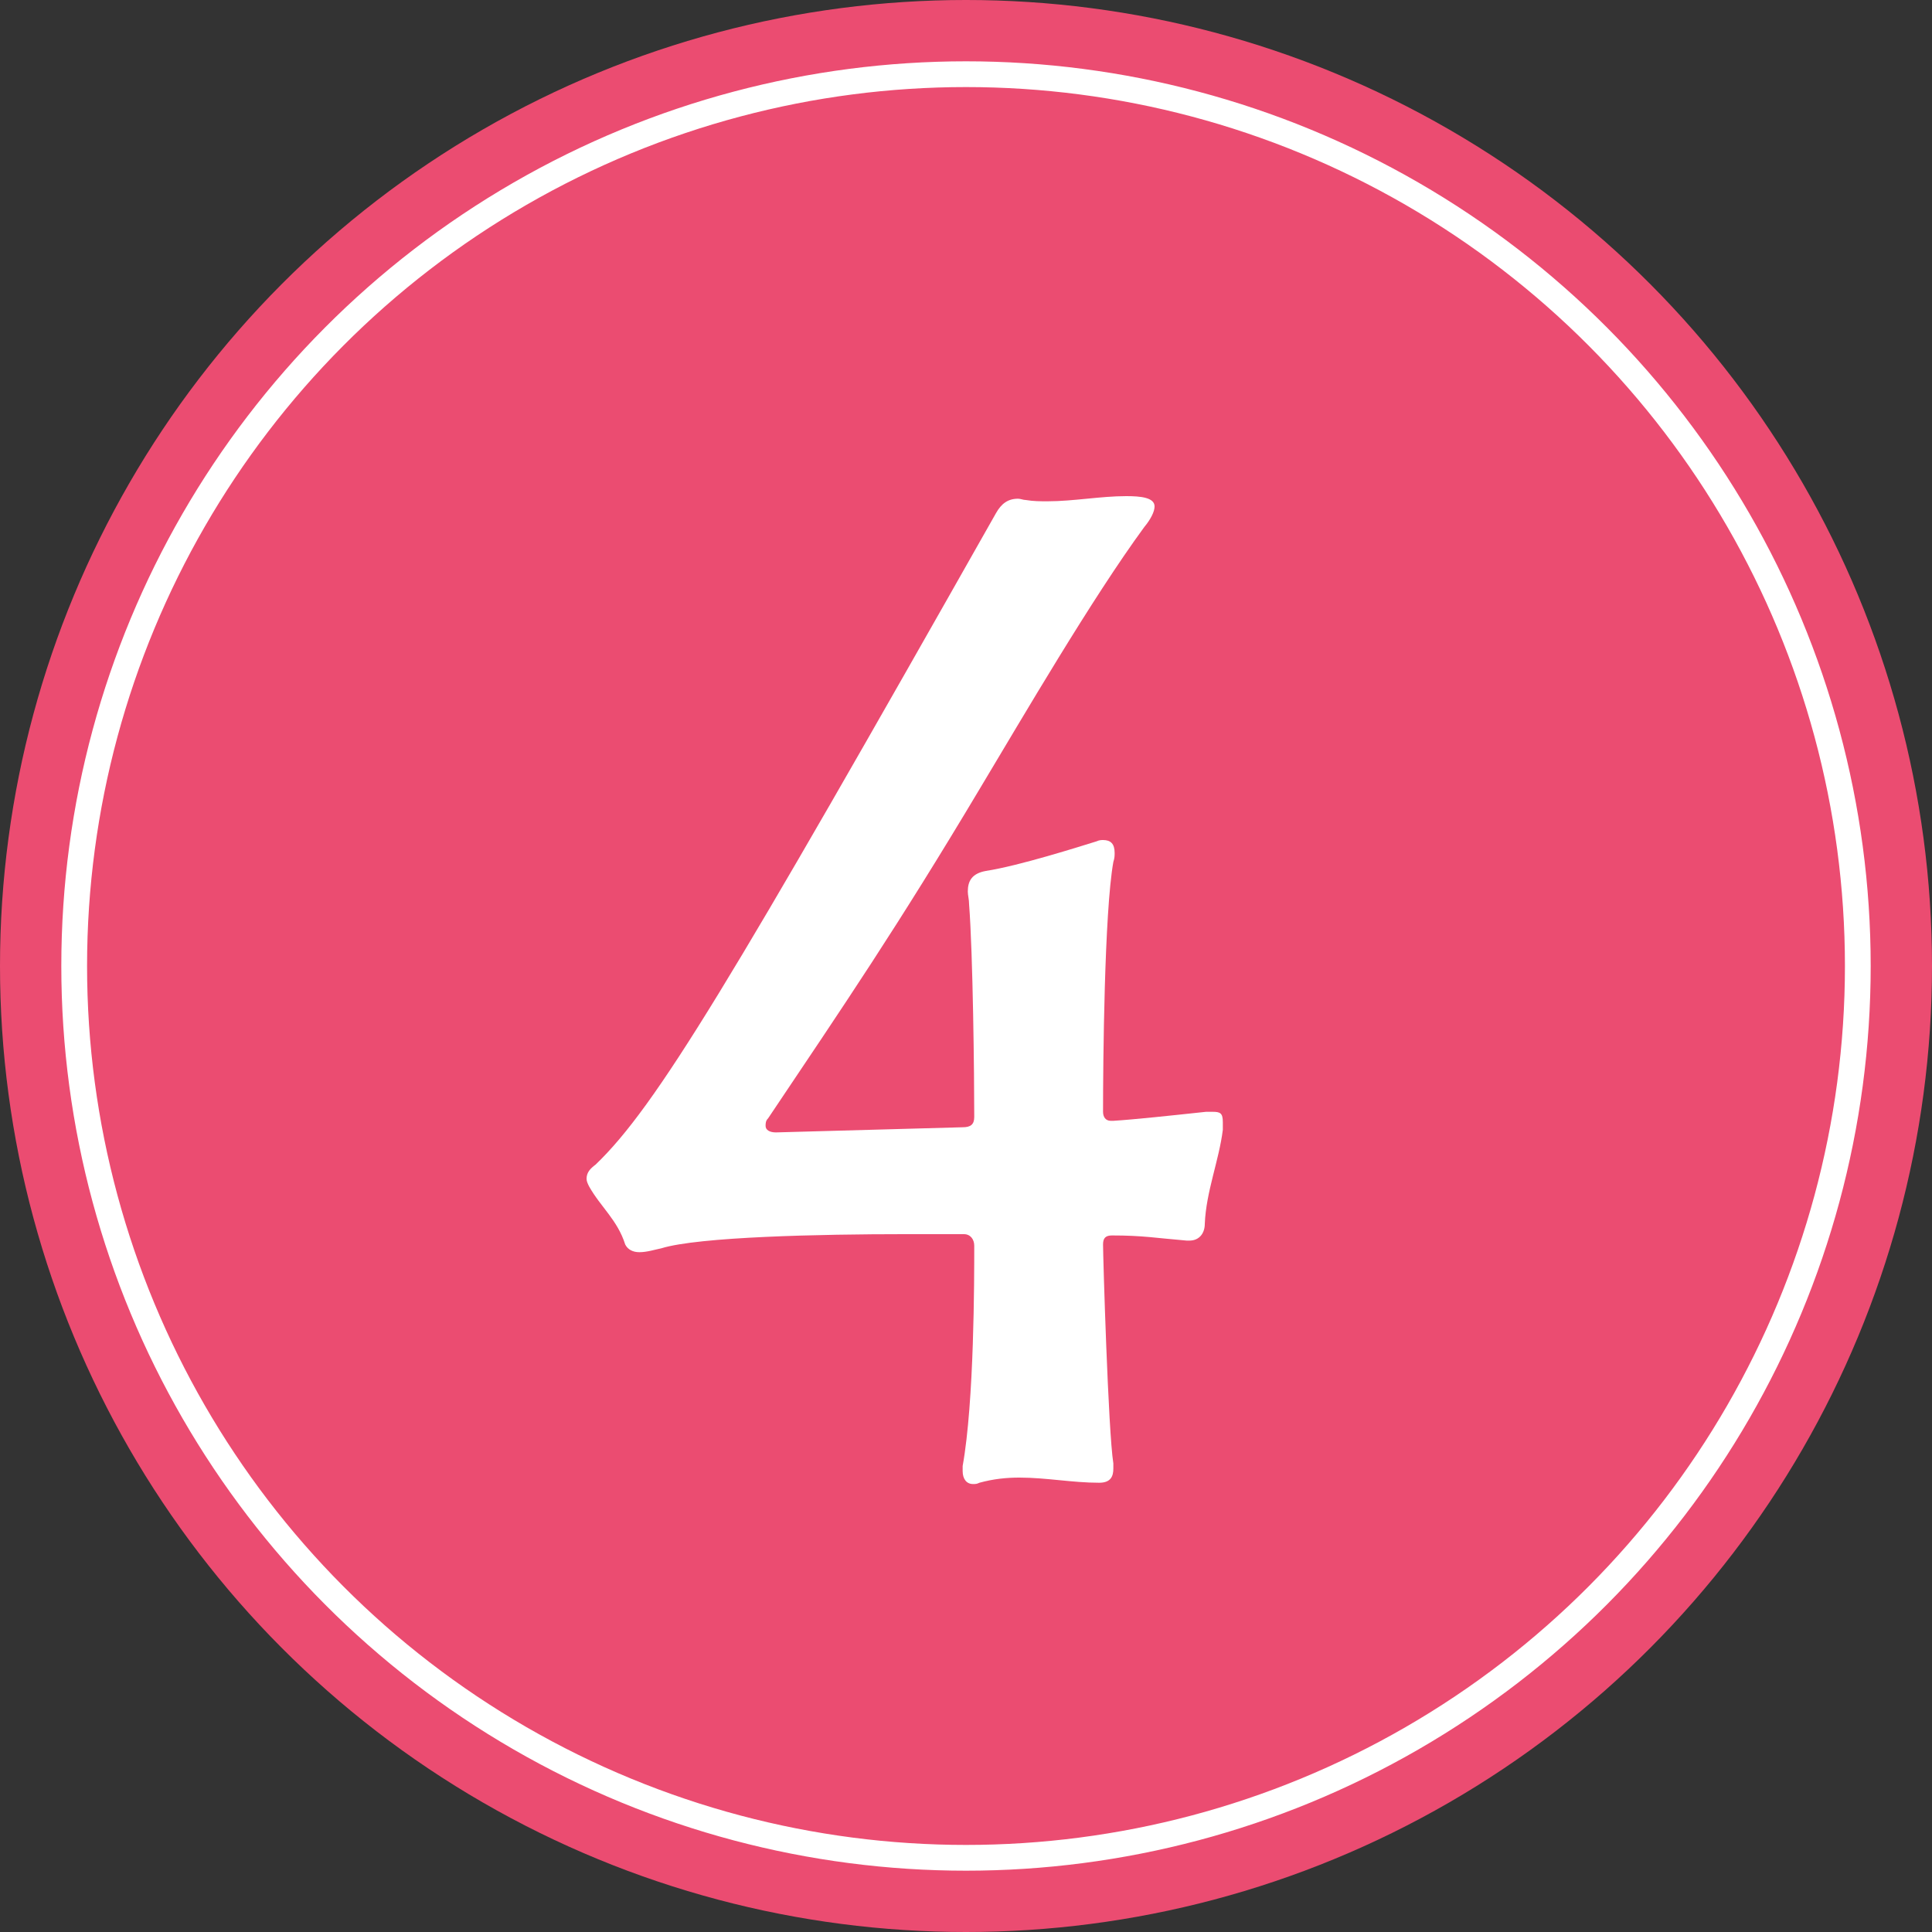
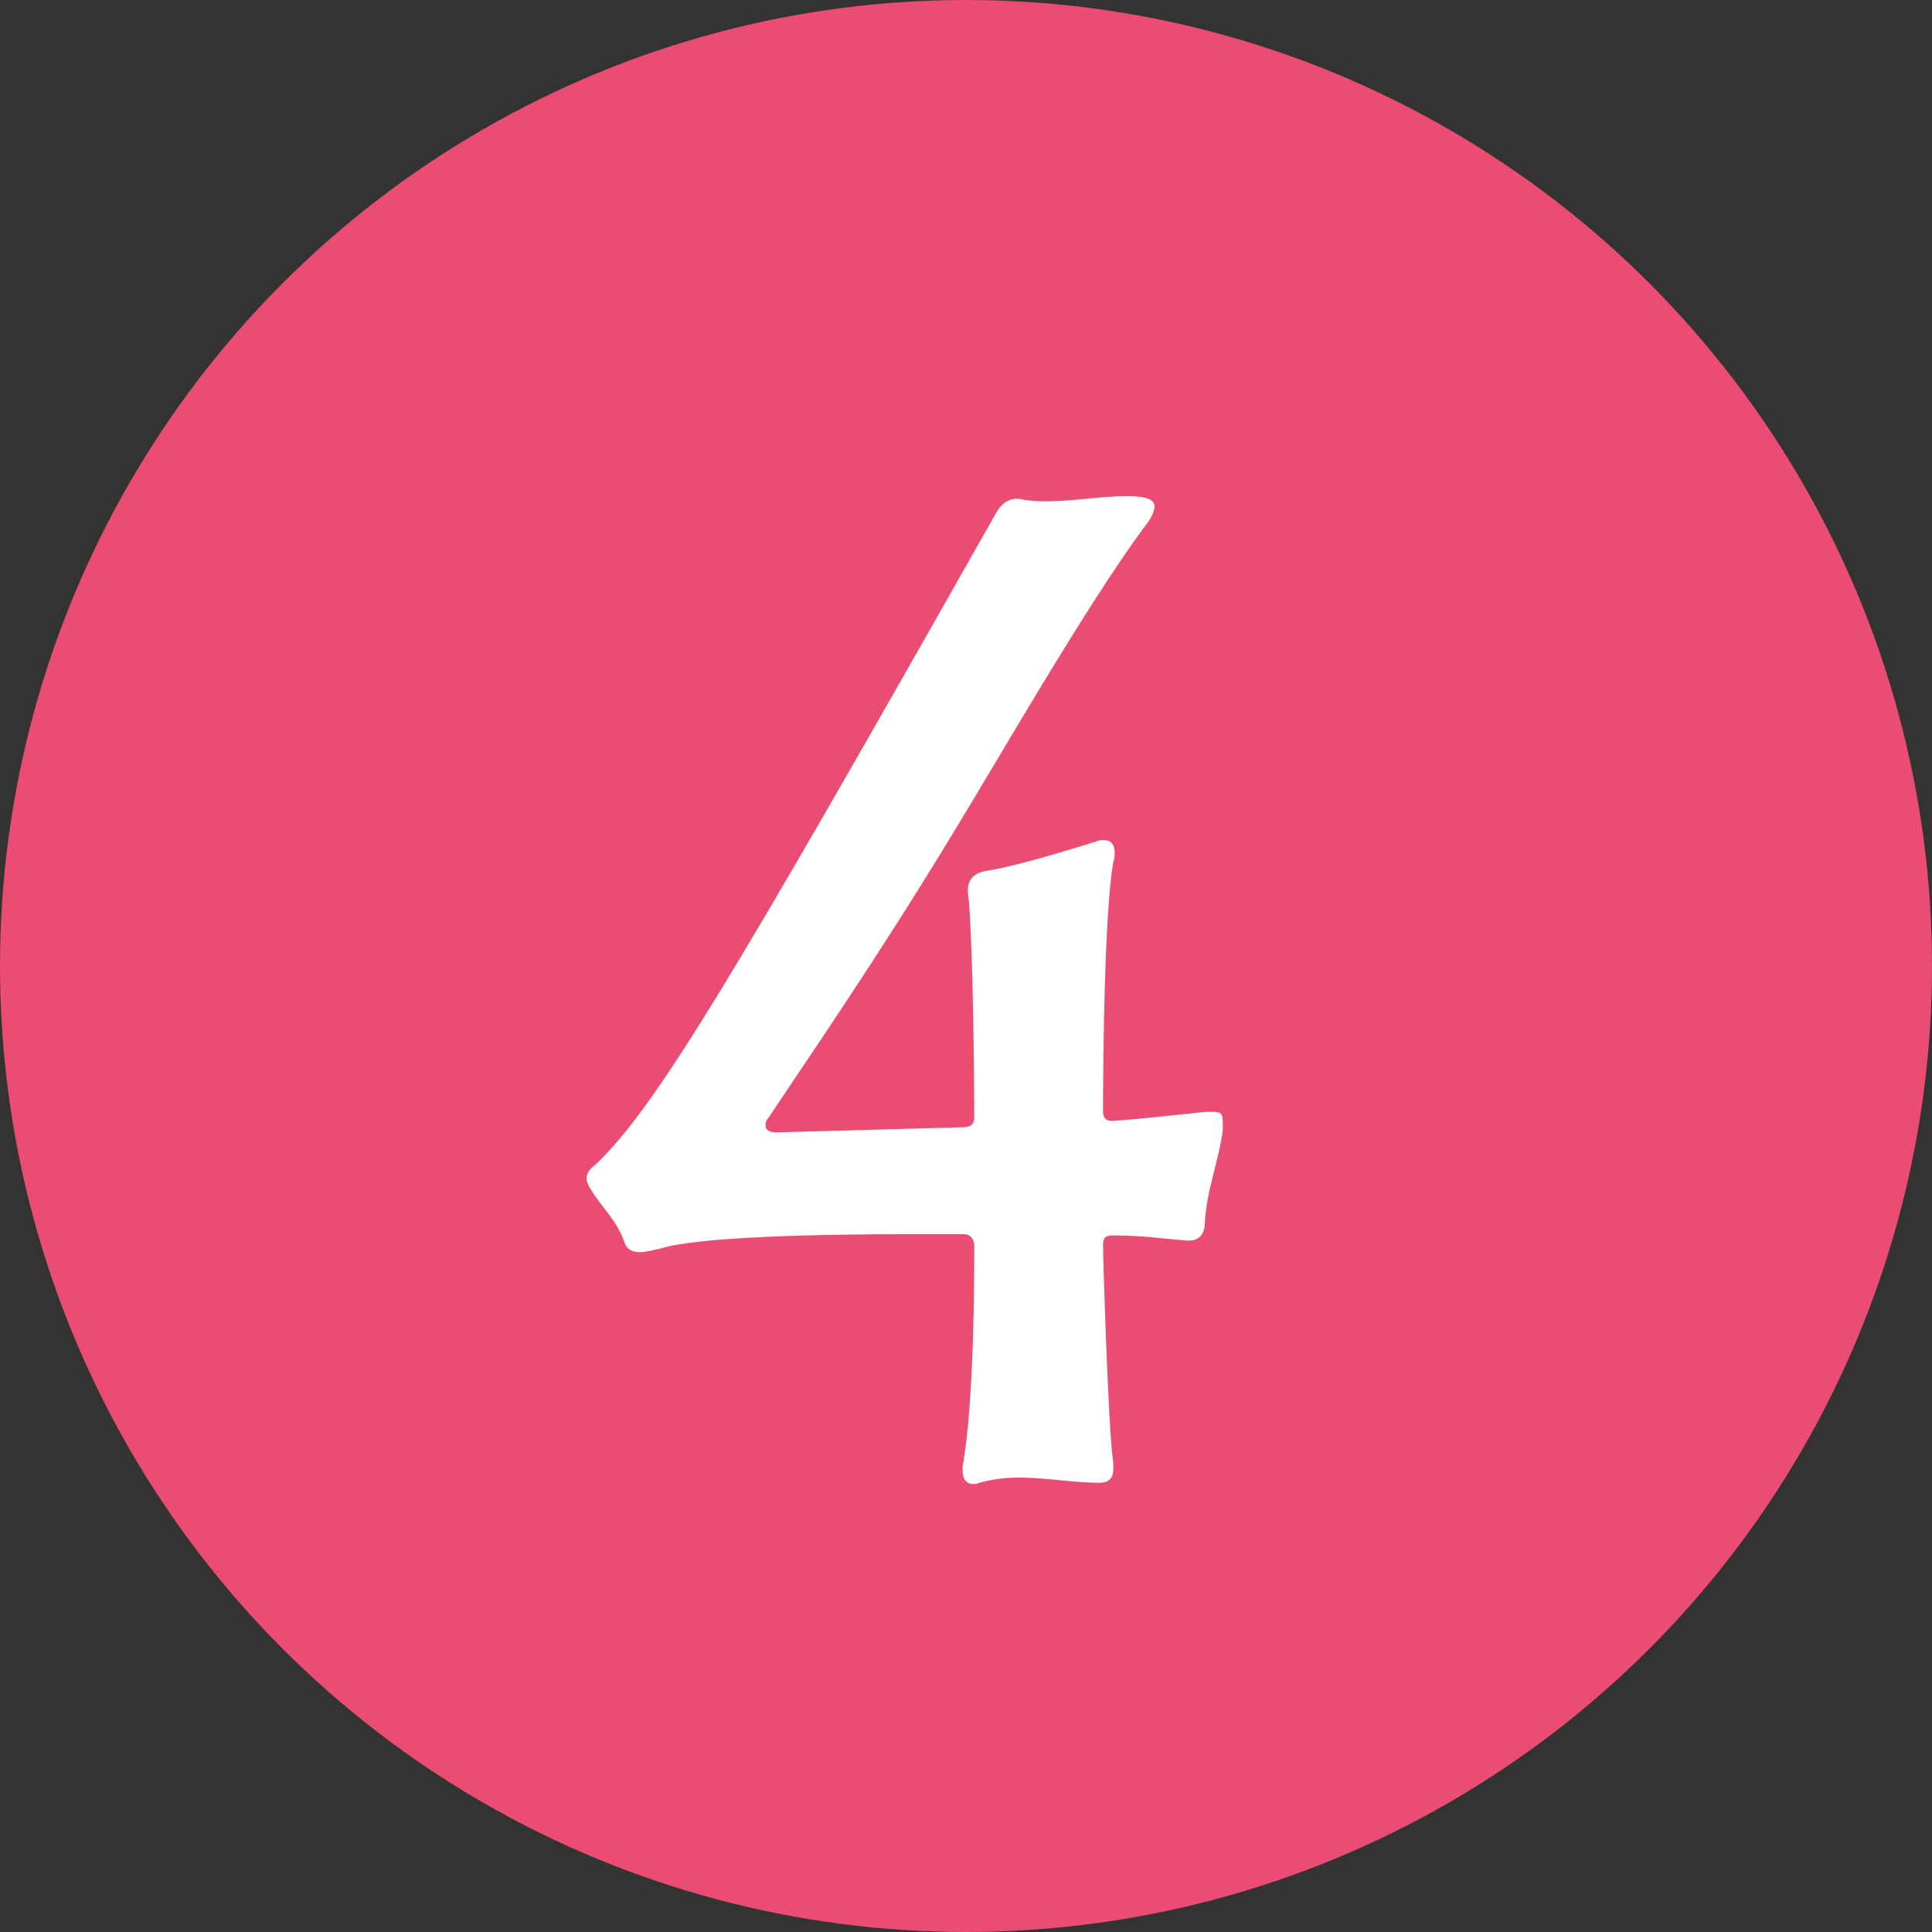
<svg xmlns="http://www.w3.org/2000/svg" version="1.1" id="レイヤー_1" x="0px" y="0px" viewBox="0 0 75 75" style="enable-background:new 0 0 75 75;" xml:space="preserve">
  <rect x="0" y="0" width="75" height="75" fill="#333333" stroke="none" />
  <style type="text/css">
	.st0{fill:#EB4C71;}
	.st1{fill:none;stroke:#FFFFFF;stroke-miterlimit:10;}
	.st2{enable-background:new    ;}
	.st3{fill:#FFFFFF;}
</style>
  <g>
    <circle class="st0" cx="37.5" cy="37.5" r="37.5" />
-     <circle class="st1" cx="37.5" cy="37.5" r="34.62" />
    <g class="st2">
      <path class="st3" d="M43.22,57.01c0,0.3-0.1,0.55-0.55,0.55c-1.05,0-2.05-0.2-3.1-0.2c-0.5,0-1,0.05-1.55,0.2    c-0.1,0.05-0.15,0.05-0.25,0.05c-0.25,0-0.4-0.2-0.4-0.5v-0.2c0.45-2.5,0.45-7.25,0.45-8.55c0-0.25-0.15-0.45-0.4-0.45h-2.3    c-3.25,0-8,0.1-9.45,0.55c-0.25,0.05-0.55,0.15-0.85,0.15c-0.25,0-0.45-0.1-0.55-0.3c-0.3-0.95-0.95-1.45-1.4-2.25    c-0.05-0.1-0.1-0.2-0.1-0.3c0-0.25,0.15-0.4,0.35-0.55c2.35-2.25,5.25-7.1,15.55-25.3c0.2-0.35,0.45-0.55,0.85-0.55    c0.1,0,0.2,0.05,0.3,0.05c0.3,0.05,0.55,0.05,0.85,0.05c1,0,2.05-0.2,3.05-0.2c0.55,0,1.1,0.05,1.1,0.4c0,0.2-0.15,0.5-0.4,0.8    c-2.05,2.8-4.7,7.35-6.35,10.1c-3.25,5.45-5.3,8.45-8.25,12.85c-0.1,0.1-0.1,0.2-0.1,0.3c0,0.15,0.15,0.25,0.4,0.25l7.25-0.2    c0.3,0,0.45-0.1,0.45-0.4c0-1.65-0.05-6.3-0.2-8.25c0-0.2-0.05-0.35-0.05-0.5c0-0.4,0.15-0.7,0.7-0.8c1.3-0.2,3.65-0.95,4.3-1.15    c0.1-0.05,0.2-0.05,0.25-0.05c0.3,0,0.45,0.15,0.45,0.5c0,0.1,0,0.2-0.05,0.35c-0.35,1.95-0.4,7.8-0.4,9.7    c0,0.2,0.1,0.35,0.3,0.35h0.1c0.8-0.05,2.2-0.2,3.6-0.35h0.25c0.3,0,0.4,0.05,0.4,0.4v0.3c-0.15,1.2-0.65,2.4-0.7,3.65    c0,0.35-0.2,0.65-0.6,0.65h-0.1c-1.2-0.1-1.7-0.2-2.9-0.2c-0.25,0-0.35,0.1-0.35,0.35c0,0.45,0.2,7.25,0.4,8.5V57.01z" />
    </g>
  </g>
</svg>